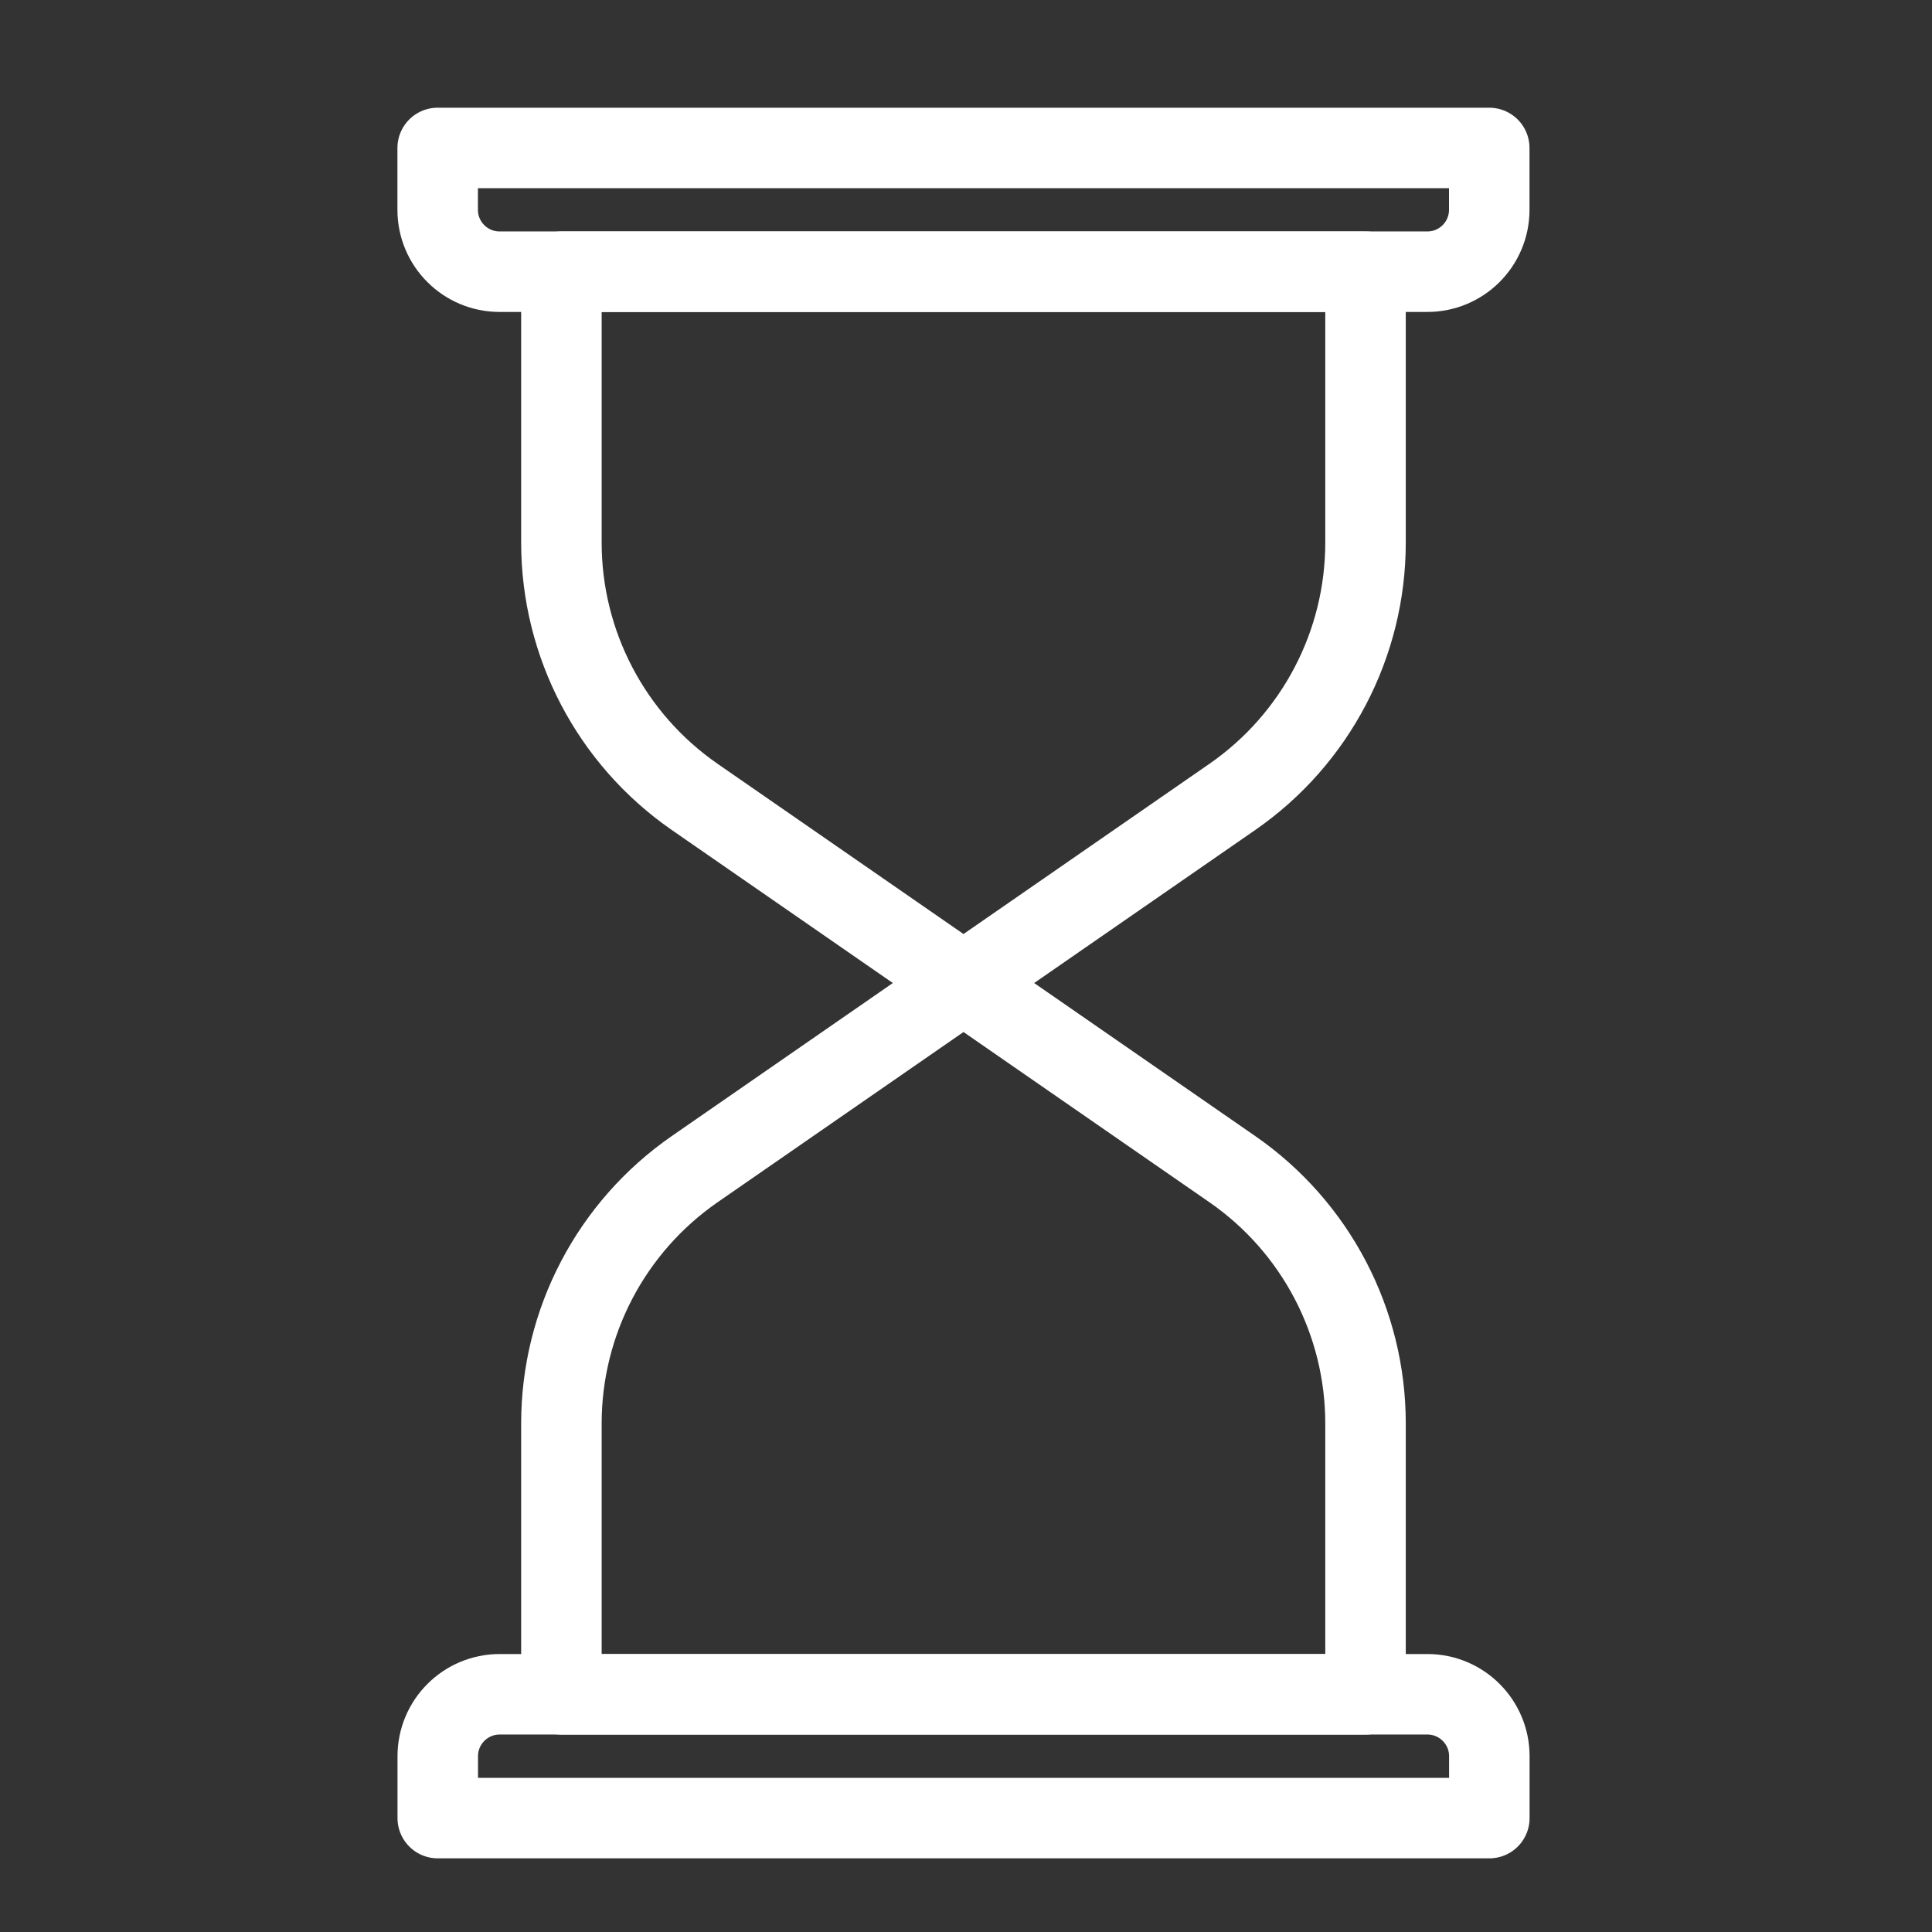
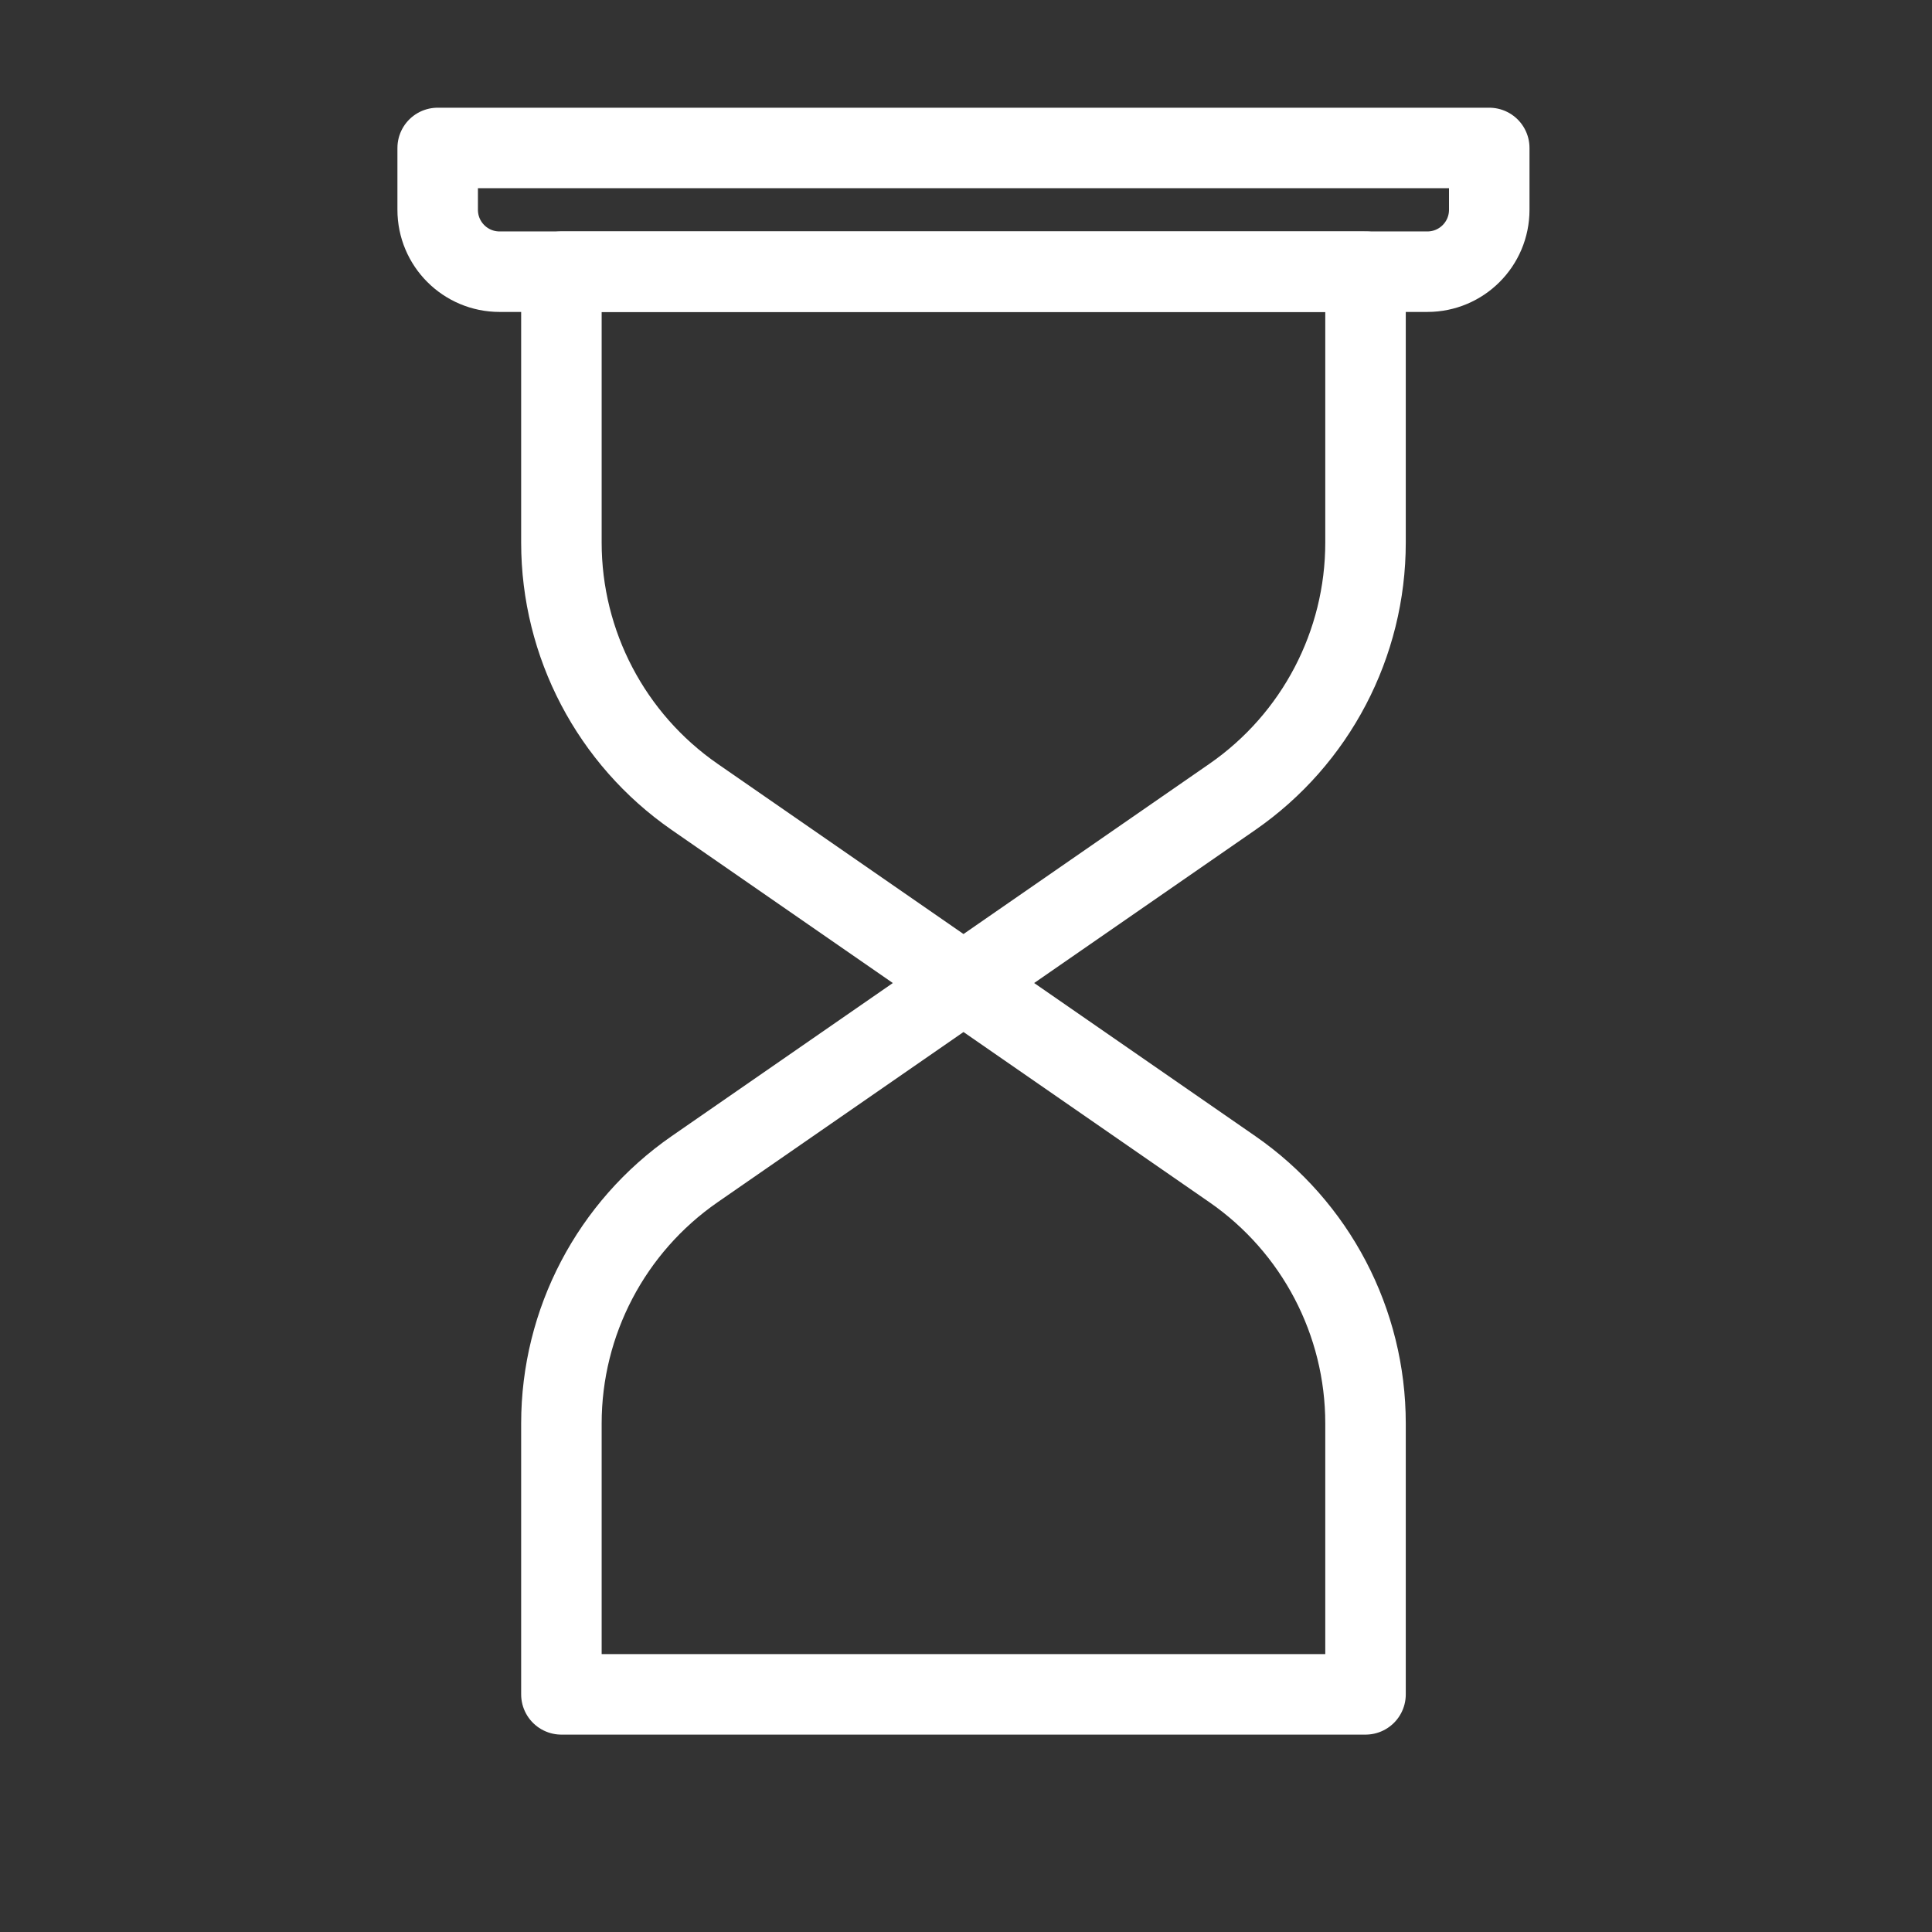
<svg xmlns="http://www.w3.org/2000/svg" version="1.1" id="Calque_1" x="0px" y="0px" width="24px" height="24px" viewBox="0 0 24 24" style="enable-background:new 0 0 24 24;" xml:space="preserve">
  <rect x="0" y="0" width="24" height="24" fill="#333333" stroke="none" />
  <style type="text/css">

	.st0{fill:none;stroke:#FFFFFF;stroke-linecap:round;stroke-linejoin:round;stroke-miterlimit:10;}
	.st1{display:none;}
	.st2{display:inline;fill:none;stroke:#FFFFFF;stroke-linecap:round;stroke-linejoin:round;stroke-miterlimit:10;}

</style>
  <g class="st1">
    <path class="st2" d="M15.219,5.141c-0.758-1.079-2.064-1.744-3.514-1.592c-1.947,0.205-3.38,1.936-3.38,3.895v2.825H5.797V7.497   c0-3.507,2.778-6.479,6.286-6.497c2.14-0.011,4.026,1.043,5.177,2.661c0.353,0.496,0.282,1.179-0.146,1.609l0,0   C16.574,5.81,15.659,5.766,15.219,5.141z" />
-     <path class="st2" d="M21.806,11.953v9.271c0,0.931-0.753,1.684-1.685,1.684H4.11c-0.931,0-1.685-0.753-1.685-1.684v-9.271   c0-0.929,0.754-1.685,1.685-1.685h16.011C21.053,10.268,21.806,11.024,21.806,11.953z" />
    <path class="st2" d="M13.38,14.901c0-0.696-0.567-1.263-1.264-1.263c-0.698,0-1.264,0.566-1.264,1.263   c0,0.484,0.273,0.898,0.671,1.11l-0.671,2.682h2.528l-0.671-2.682C13.106,15.8,13.38,15.386,13.38,14.901z" />
  </g>
  <g>
    <path class="st0" d="M17.731,3.375H6.206c-0.425,0-0.769-0.344-0.769-0.769V1.838H18.5v0.768C18.5,3.031,18.156,3.375,17.731,3.375   z" />
    <path class="st0" d="M16.963,3.375H6.974v3.365c0,1.261,0.619,2.441,1.655,3.159l3.34,2.312l3.34-2.312   c1.036-0.718,1.654-1.898,1.654-3.159V3.375z" />
    <path class="st0" d="M16.963,21.048H6.974v-3.365c0-1.262,0.619-2.441,1.655-3.159l3.34-2.312l3.34,2.312   c1.036,0.718,1.654,1.897,1.654,3.159V21.048z" />
-     <path class="st0" d="M18.5,22.585H5.438v-0.769c0-0.424,0.344-0.769,0.769-0.769h11.525c0.425,0,0.769,0.345,0.769,0.769V22.585z" />
  </g>
</svg>